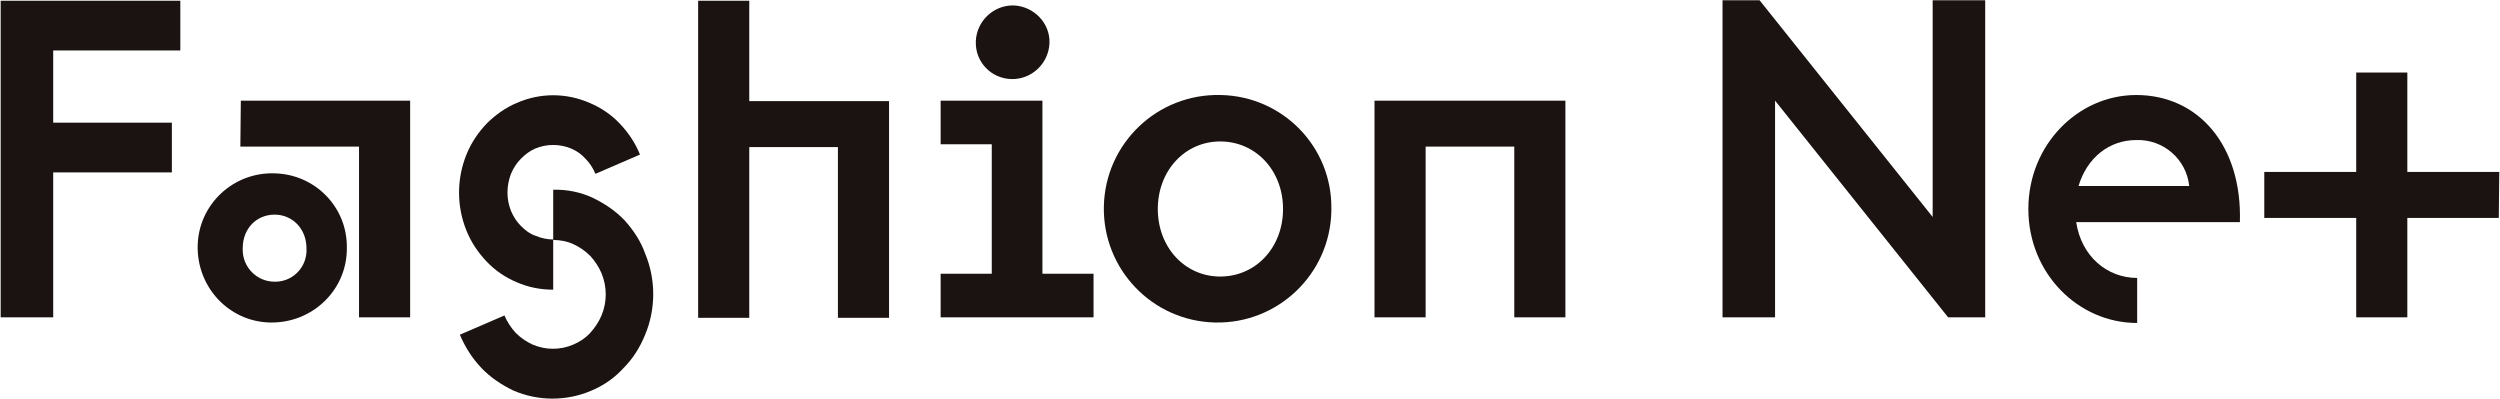
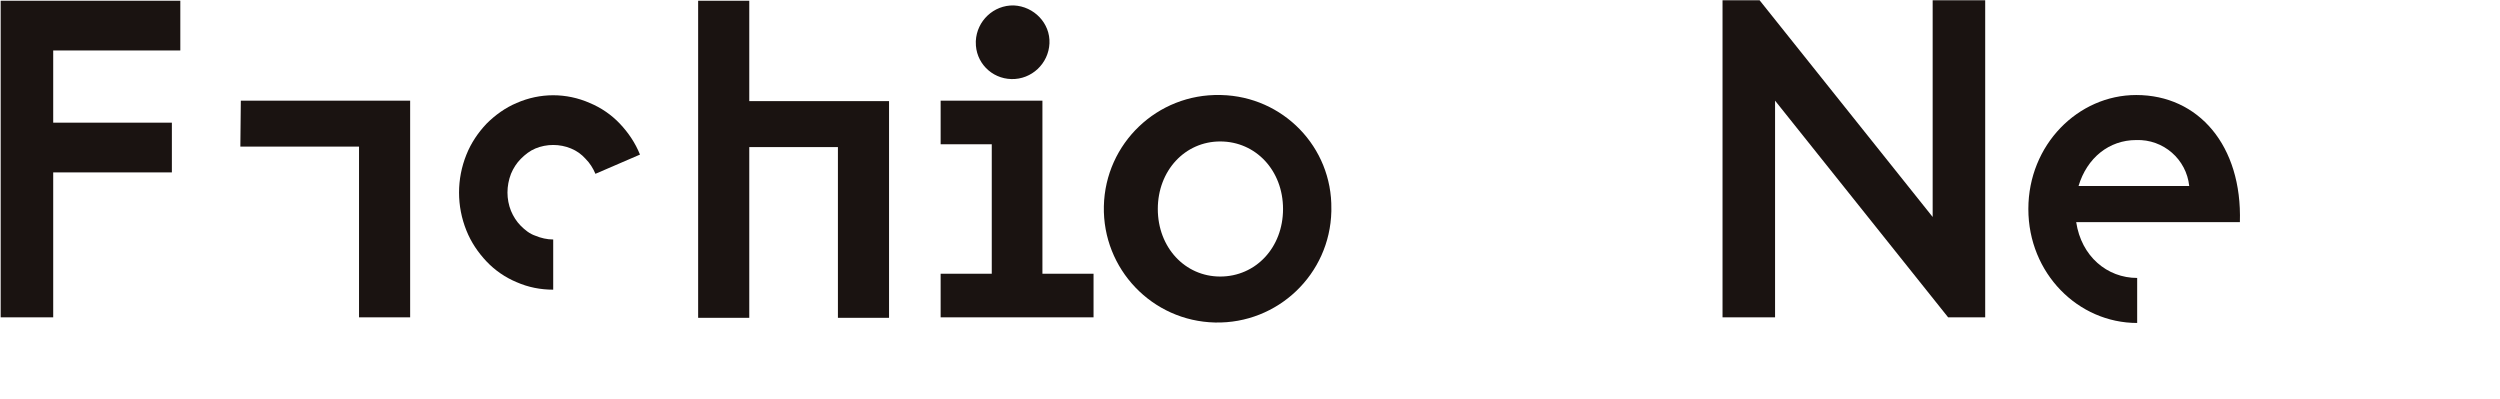
<svg xmlns="http://www.w3.org/2000/svg" version="1.1" id="レイヤー_1" x="0px" y="0px" viewBox="0 0 533 85" style="enable-background:new 0 0 533 85;" xml:space="preserve">
  <style type="text/css">
	.st0{fill:#1A1311;}
</style>
  <g id="グループ_207" transform="translate(-1641.356 -167.642)">
-     <path id="パス_181" class="st0" d="M1699.9,204.6c-8.8-0.3-16.2,6.6-16.4,15.4s6.6,16.2,15.4,16.4s16.2-6.6,16.4-15.4   c0-0.1,0-0.3,0-0.4C1715.5,211.9,1708.6,204.8,1699.9,204.6C1700,204.6,1699.9,204.6,1699.9,204.6z M1699.9,227.7   c-3.8,0-6.8-3.1-6.8-6.8c0-0.1,0-0.2,0-0.3c0-4.3,3-7.2,6.8-7.2s6.8,3,6.8,7.2c0.2,3.8-2.7,7-6.5,7.1   C1700.1,227.7,1700,227.7,1699.9,227.7z" />
    <path id="パス_182" class="st0" d="M1692.6,198.9h25.3v36.4h10.9v-46.2h-36.1L1692.6,198.9z" />
    <path id="パス_183" class="st0" d="M1801.1,167.8h-10.9v67.6h10.9v-36.4h18.9v36.4h10.9v-46.2h-29.8L1801.1,167.8z" />
    <path id="パス_184" class="st0" d="M1863.6,189.1h-21.7v9.3h10.9V226h-10.9v9.3h32.6V226h-10.9V189.1z" />
    <path id="パス_185" class="st0" d="M1857,184.5c4.3,0.1,7.9-3.3,8.1-7.6s-3.3-7.9-7.6-8.1c-4.3-0.1-7.9,3.3-8.1,7.6   c0,0.1,0,0.1,0,0.2C1849.3,180.9,1852.7,184.4,1857,184.5C1857,184.5,1857,184.5,1857,184.5z" />
    <path id="パス_186" class="st0" d="M1901.5,187.9c-13.4-0.3-24.5,10.3-24.8,23.7s10.3,24.5,23.7,24.8   c13.4,0.3,24.5-10.3,24.8-23.7c0-0.2,0-0.4,0-0.5c0.2-13.2-10.3-24-23.5-24.3C1901.6,187.9,1901.6,187.9,1901.5,187.9z    M1901.5,226.6c-7.5,0-13.3-6.2-13.3-14.4s5.8-14.4,13.3-14.4c7.6,0,13.4,6.2,13.4,14.4S1909.1,226.6,1901.5,226.6z" />
-     <path id="パス_187" class="st0" d="M1934.4,235.3h10.9v-36.4h18.9v36.4h10.9v-46.2h-40.7L1934.4,235.3z" />
    <path id="パス_188" class="st0" d="M2096.8,187.9c-12.4,0-23,10.6-23,24.3s10.6,24.3,23.2,24.3v-9.6c-6.4,0-11.9-4.6-13-11.9   h34.9C2119.4,198.7,2110.1,187.9,2096.8,187.9z M2084.5,207.3c1.8-6,6.5-9.8,12.3-9.8c5.8-0.2,10.7,4.1,11.3,9.8H2084.5z" />
    <path id="パス_189" class="st0" d="M1641.5,235.3h11.2v-30.9h25.3v-10.6h-25.3v-15.4h27.1v-10.6h-38.3L1641.5,235.3z" />
    <path id="パス_190" class="st0" d="M2053.4,213.9l-36.9-46.2h-7.9v67.6h11.2v-46.2l36.9,46.2h7.9v-67.6h-11.2V213.9z" />
    <path id="パス_191" class="st0" d="M1752.4,215.8c-0.9-0.9-1.6-2-2.1-3.2c-1-2.5-1-5.3,0-7.9c0.5-1.2,1.2-2.3,2.1-3.2   c0.9-0.9,1.9-1.7,3.1-2.2c2.4-1,5.2-1,7.6,0c1.2,0.5,2.2,1.2,3.1,2.2c0.9,0.9,1.6,2,2.1,3.2l9.5-4.1c-1-2.5-2.5-4.7-4.3-6.6   c-1.8-1.9-4-3.4-6.4-4.4c-5-2.2-10.6-2.2-15.6,0c-2.4,1-4.6,2.6-6.4,4.4c-1.8,1.9-3.3,4.1-4.3,6.6c-2.1,5.2-2.1,11,0,16.2   c1,2.5,2.5,4.7,4.3,6.6c1.8,1.9,4,3.4,6.4,4.4c2.5,1.1,5.1,1.6,7.8,1.6v-10.7c-1.3,0-2.6-0.3-3.8-0.8   C1754.3,217.5,1753.3,216.7,1752.4,215.8z" />
-     <path id="パス_192" class="st0" d="M1774.5,214.6c-1.9-2-4.3-3.6-6.8-4.8c-2.6-1.2-5.5-1.8-8.4-1.7v10.7c1.5,0,3,0.3,4.3,0.9   c1.3,0.6,2.5,1.4,3.6,2.5c1,1.1,1.8,2.3,2.4,3.7c1.2,2.9,1.2,6.1,0,9c-0.6,1.4-1.4,2.6-2.4,3.7c-1,1.1-2.2,1.9-3.6,2.5   c-2.8,1.2-5.9,1.2-8.7,0c-1.3-0.6-2.5-1.4-3.6-2.5c-1-1.1-1.8-2.3-2.4-3.7l-9.5,4.1c1.1,2.6,2.6,5,4.6,7.1c1.9,2,4.3,3.6,6.8,4.8   c5.3,2.3,11.4,2.3,16.7,0c2.6-1.1,4.9-2.7,6.8-4.8c2-2,3.5-4.4,4.6-7.1c2.3-5.5,2.3-11.8,0-17.3   C1778,219.1,1776.4,216.7,1774.5,214.6z" />
-     <path id="パス_193" class="st0" d="M2174.2,204.3h-19.6v-21.2h-10.9v21.2h-19.6v9.8h19.6v21.2h10.9v-21.2h19.5L2174.2,204.3z" />
  </g>
</svg>